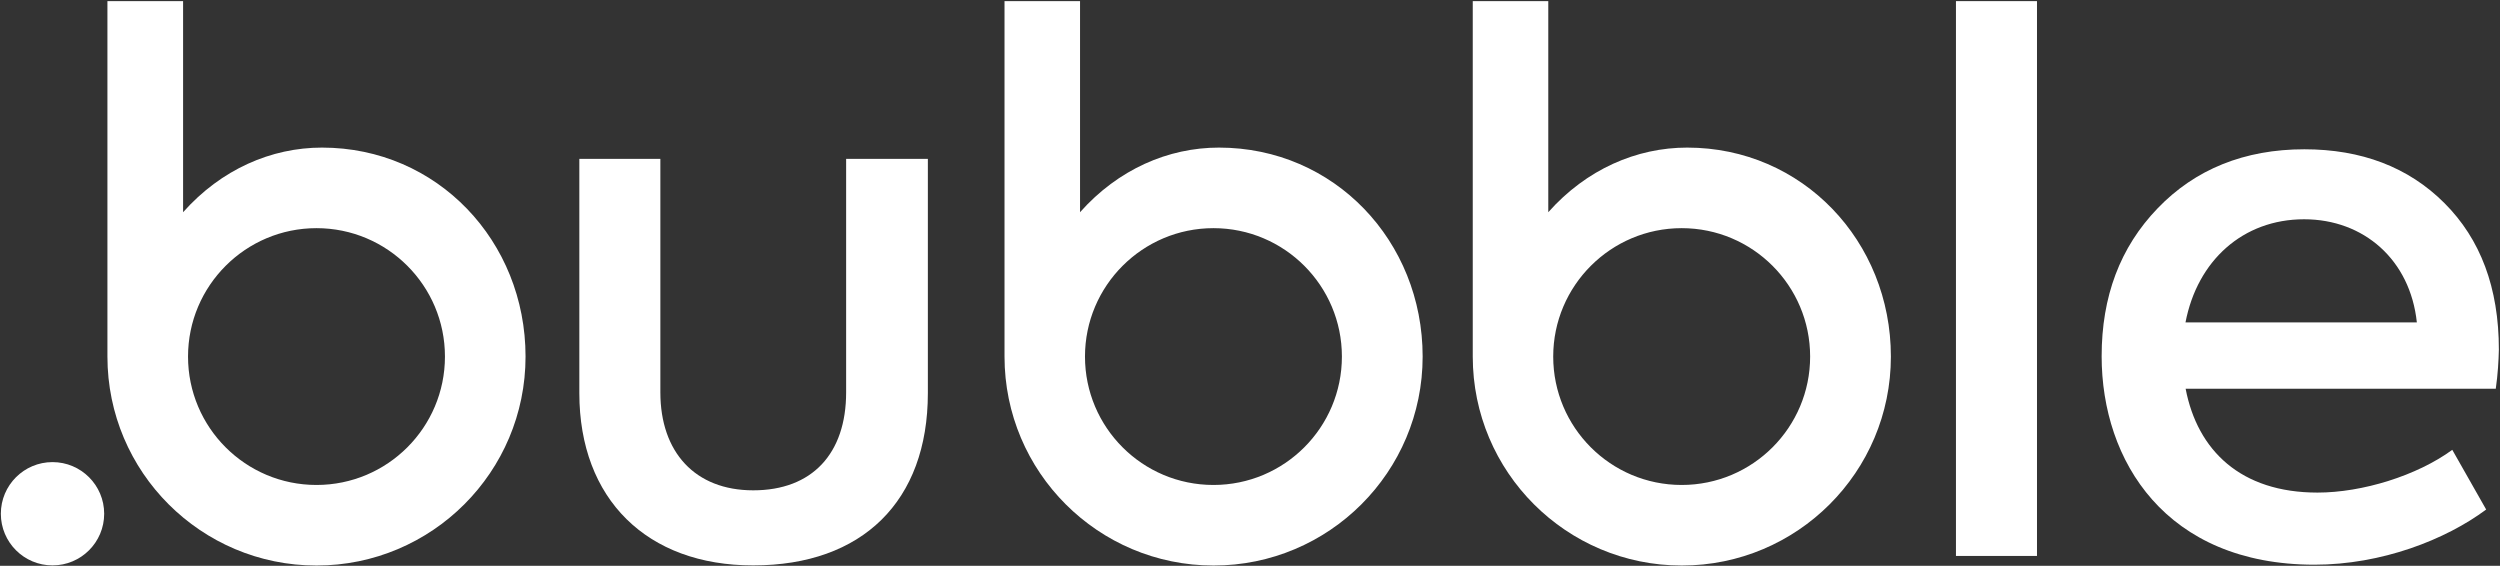
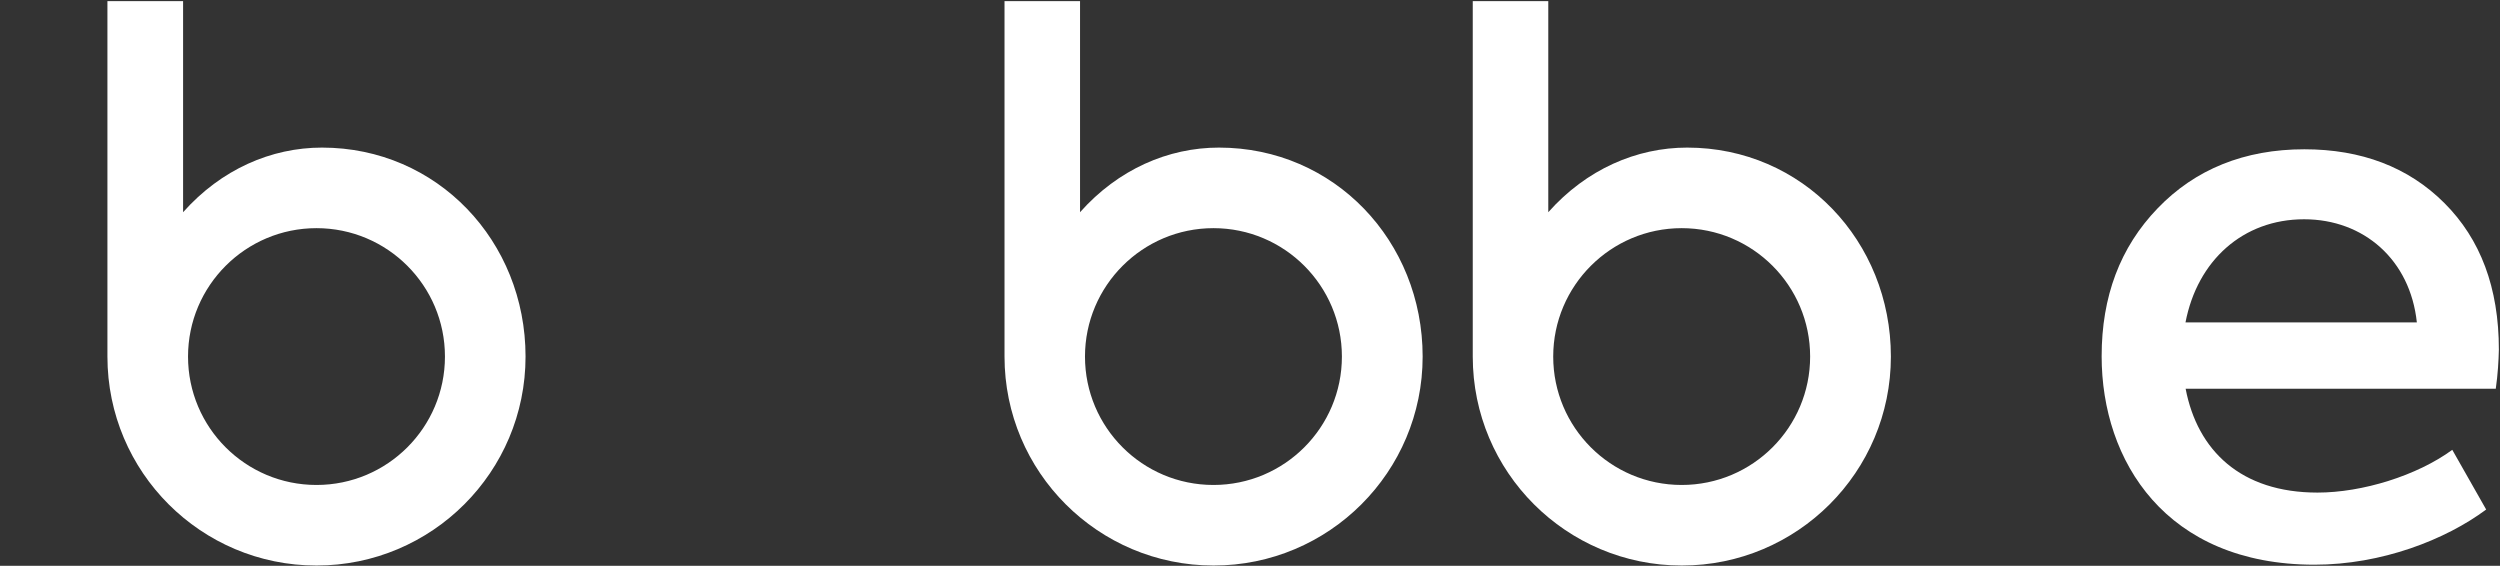
<svg xmlns="http://www.w3.org/2000/svg" width="433" height="98" viewBox="0 0 433 98" fill="none">
  <rect x="0" y="0" width="433" height="98" fill="#333333" stroke="none" />
  <g clip-path="url(#clip0_105_804)">
    <path d="M211.121 25.563C202.344 25.563 193.664 29.326 187.063 36.756V0.195H173.982V61.757C173.982 81.748 190.192 97.951 210.192 97.951C230.192 97.951 246.402 81.748 246.402 61.757C246.402 41.766 231.121 25.563 211.121 25.563ZM210.168 83.996C197.87 83.996 187.919 74.025 187.919 61.757C187.919 49.489 197.894 39.517 210.168 39.517C222.466 39.517 232.417 49.489 232.417 61.757C232.417 74.025 222.466 83.996 210.168 83.996Z" fill="white" />
    <path d="M292.22 25.563C283.443 25.563 274.763 29.326 268.162 36.756V0.195H255.081V61.757C255.081 81.748 271.291 97.951 291.291 97.951C311.291 97.951 327.501 81.748 327.501 61.757C327.501 41.766 312.195 25.563 292.22 25.563ZM291.267 83.996C278.968 83.996 269.017 74.025 269.017 61.757C269.017 49.489 278.993 39.517 291.267 39.517C303.565 39.517 313.516 49.489 313.516 61.757C313.516 74.025 303.565 83.996 291.267 83.996Z" fill="white" />
-     <path d="M100.341 68.087V27.519H114.375V67.965C114.375 78.303 120.365 84.925 130.462 84.925C140.682 84.925 146.55 78.547 146.55 67.965V27.519H160.706V68.087C160.706 86.832 149.337 97.927 130.462 97.927C112.076 97.951 100.341 86.465 100.341 68.087Z" fill="white" />
-     <path d="M352.806 96.289H338.772V0.195H352.806V96.289Z" fill="white" />
    <path d="M432.267 67.329H378.551C380.605 78.034 388.111 85.316 401.387 85.316C409.162 85.316 418.624 82.384 424.736 77.911L430.604 88.249C423.587 93.479 412.487 97.805 400.873 97.805C375.104 97.805 364.004 79.817 364.004 61.708C364.004 51.371 367.182 42.842 373.71 36.072C380.214 29.302 388.771 25.856 399.113 25.856C408.942 25.856 417.108 28.911 423.367 35.168C429.626 41.424 432.804 49.831 432.804 60.56C432.756 62.49 432.633 64.788 432.267 67.329ZM378.527 55.843H418.599C417.45 44.992 409.406 37.978 399.064 37.978C388.478 37.978 380.58 45.139 378.527 55.843Z" fill="white" />
    <path d="M55.769 25.563C46.992 25.563 38.312 29.326 31.711 36.756V0.195H18.606V61.757C18.606 81.748 34.816 97.951 54.816 97.951C74.815 97.951 91.025 81.748 91.025 61.757C91.025 41.766 75.744 25.563 55.769 25.563ZM54.816 83.996C42.517 83.996 32.567 74.025 32.567 61.757C32.567 49.489 42.542 39.517 54.816 39.517C67.114 39.517 77.065 49.489 77.065 61.757C77.065 74.025 67.114 83.996 54.816 83.996Z" fill="white" />
-     <path d="M9.095 97.926C14.037 97.926 18.044 93.922 18.044 88.982C18.044 84.042 14.037 80.037 9.095 80.037C4.153 80.037 0.147 84.042 0.147 88.982C0.147 93.922 4.153 97.926 9.095 97.926Z" fill="white" />
  </g>
  <defs>
    <clipPath id="clip0_105_804">
      <rect width="433" height="98" fill="white" />
    </clipPath>
  </defs>
</svg>